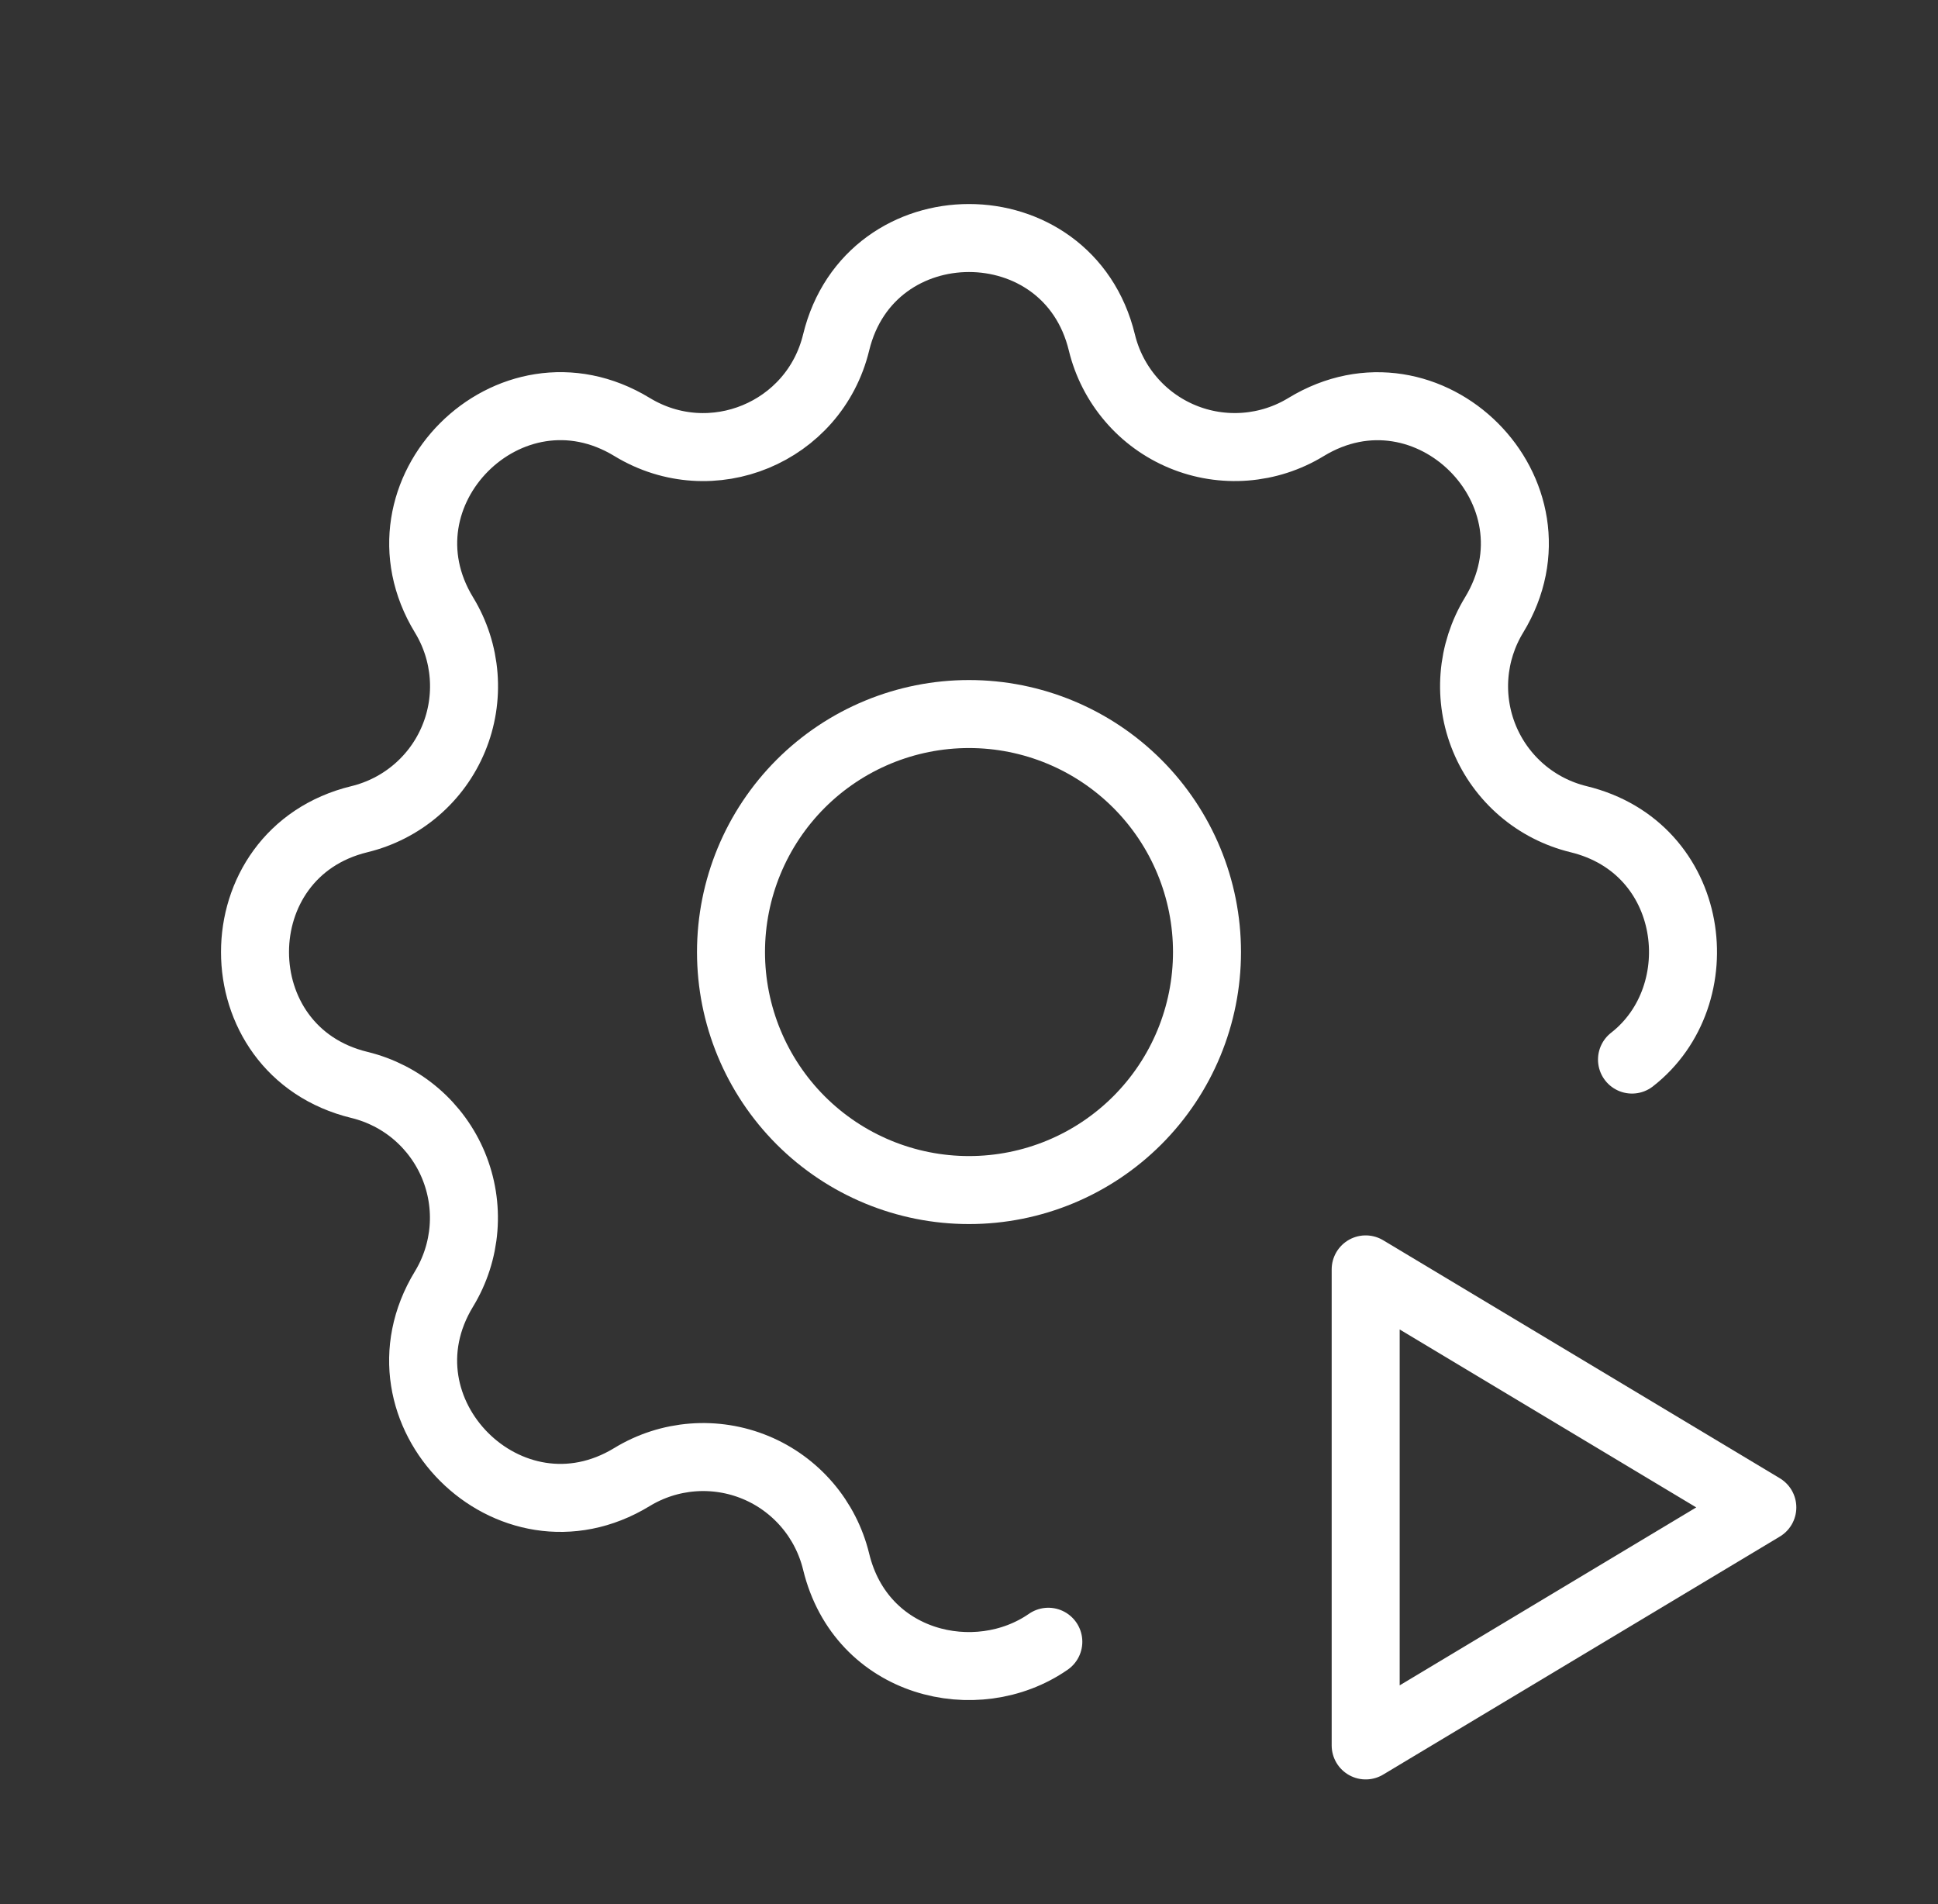
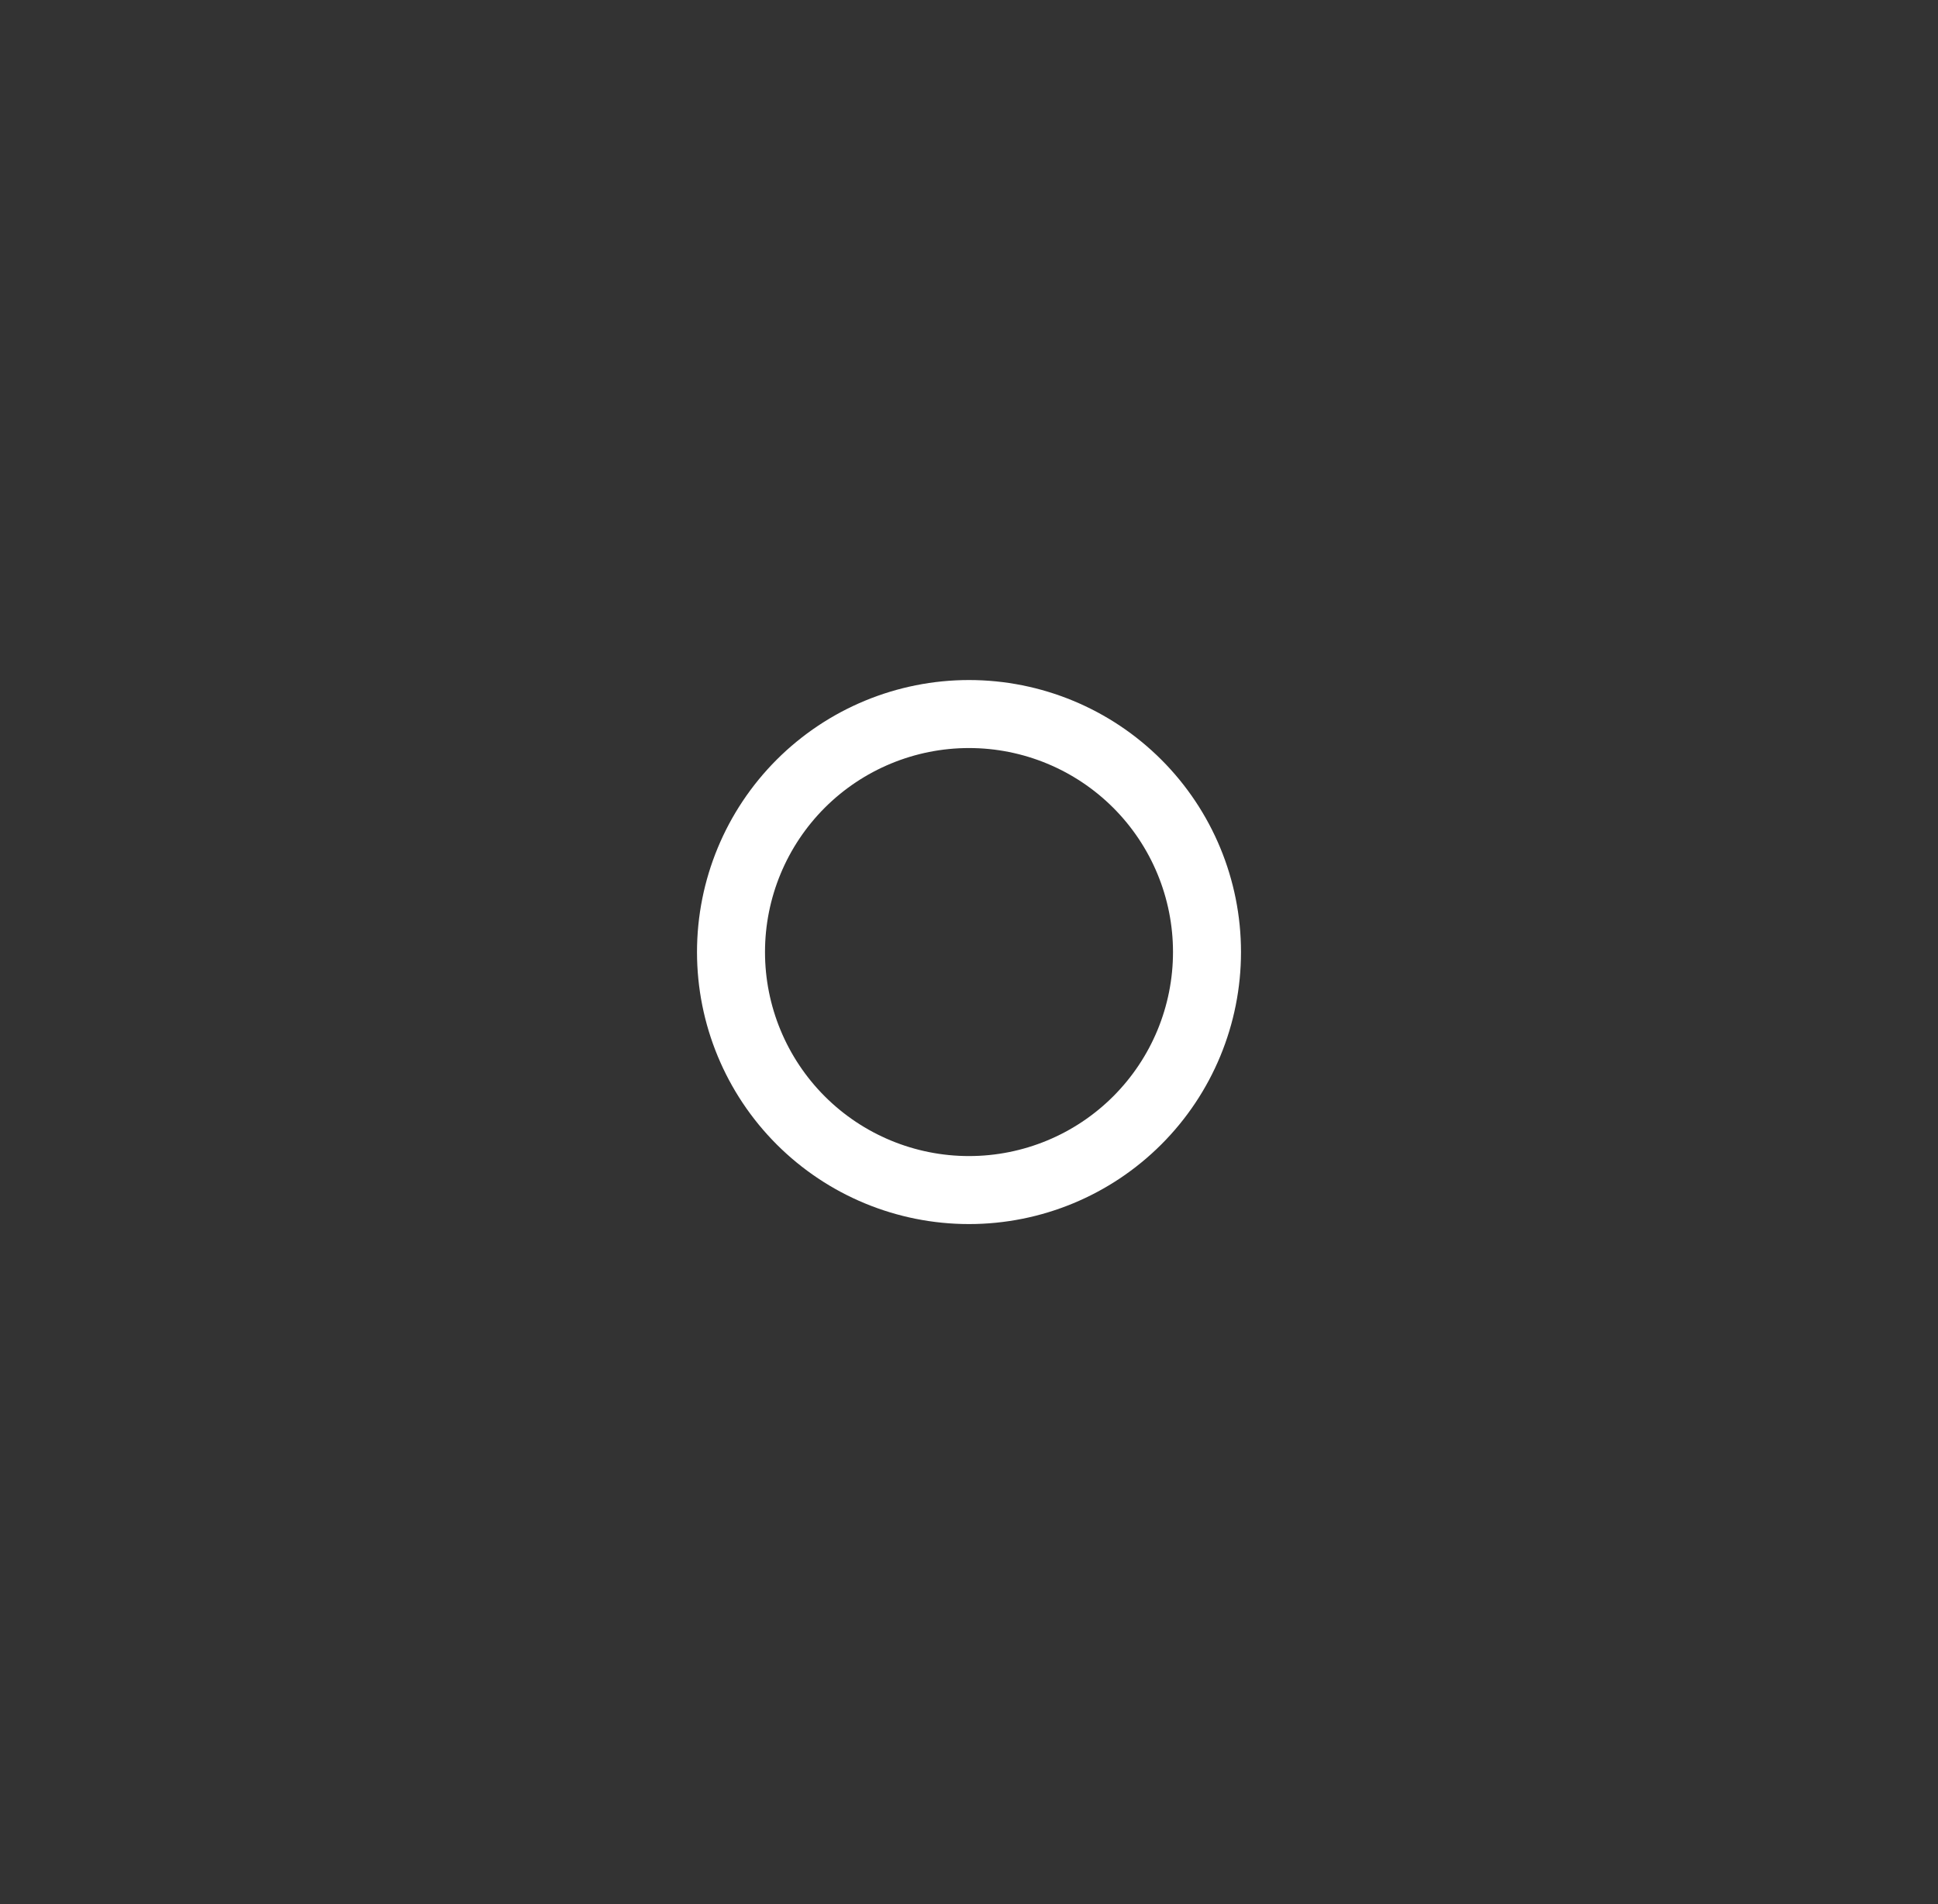
<svg xmlns="http://www.w3.org/2000/svg" width="57" height="56" viewBox="0 0 57 56" fill="none">
  <rect x="0" y="0" width="57" height="56" fill="#333333" stroke="none" />
  <g clip-path="url(#clip0_757_14968)">
-     <path d="M30.833 48.284C28.722 49.749 25.327 48.965 24.592 45.927C24.442 45.312 24.15 44.74 23.738 44.259C23.326 43.778 22.807 43.4 22.222 43.158C21.637 42.916 21.003 42.815 20.371 42.864C19.74 42.913 19.129 43.11 18.588 43.44C14.988 45.633 10.865 41.512 13.058 37.91C13.387 37.369 13.584 36.758 13.633 36.127C13.682 35.496 13.581 34.863 13.339 34.278C13.097 33.693 12.72 33.174 12.24 32.762C11.759 32.35 11.188 32.058 10.573 31.908C6.476 30.914 6.476 25.086 10.573 24.092C11.188 23.942 11.76 23.65 12.241 23.238C12.723 22.826 13.1 22.307 13.342 21.722C13.585 21.137 13.685 20.503 13.636 19.871C13.587 19.24 13.39 18.629 13.06 18.088C10.867 14.488 14.988 10.365 18.59 12.558C20.924 13.977 23.948 12.721 24.592 10.073C25.586 5.976 31.414 5.976 32.408 10.073C32.557 10.688 32.85 11.26 33.262 11.741C33.673 12.223 34.193 12.6 34.778 12.842C35.363 13.085 35.997 13.185 36.629 13.136C37.26 13.087 37.871 12.89 38.412 12.56C42.012 10.367 46.135 14.488 43.942 18.09C43.613 18.631 43.416 19.241 43.367 19.872C43.318 20.503 43.419 21.137 43.661 21.722C43.903 22.307 44.28 22.826 44.76 23.238C45.241 23.65 45.812 23.942 46.427 24.092C49.908 24.936 50.431 29.269 48 31.162" stroke="white" stroke-width="2" stroke-linecap="round" stroke-linejoin="round" />
    <path d="M21.5 28C21.5 29.857 22.238 31.637 23.55 32.95C24.863 34.263 26.643 35 28.5 35C30.357 35 32.137 34.263 33.45 32.95C34.763 31.637 35.5 29.857 35.5 28C35.5 26.143 34.763 24.363 33.45 23.05C32.137 21.738 30.357 21 28.5 21C26.643 21 24.863 21.738 23.55 23.05C22.238 24.363 21.5 26.143 21.5 28Z" stroke="white" stroke-width="2" stroke-linecap="round" stroke-linejoin="round" />
-     <path d="M40.167 51.333L51.833 44.333L40.167 37.333V51.333Z" stroke="white" stroke-width="2" stroke-linecap="round" stroke-linejoin="round" />
  </g>
  <defs>
    <clipPath id="clip0_757_14968">
      <rect width="56" height="56" fill="white" transform="translate(0.5)" />
    </clipPath>
  </defs>
</svg>